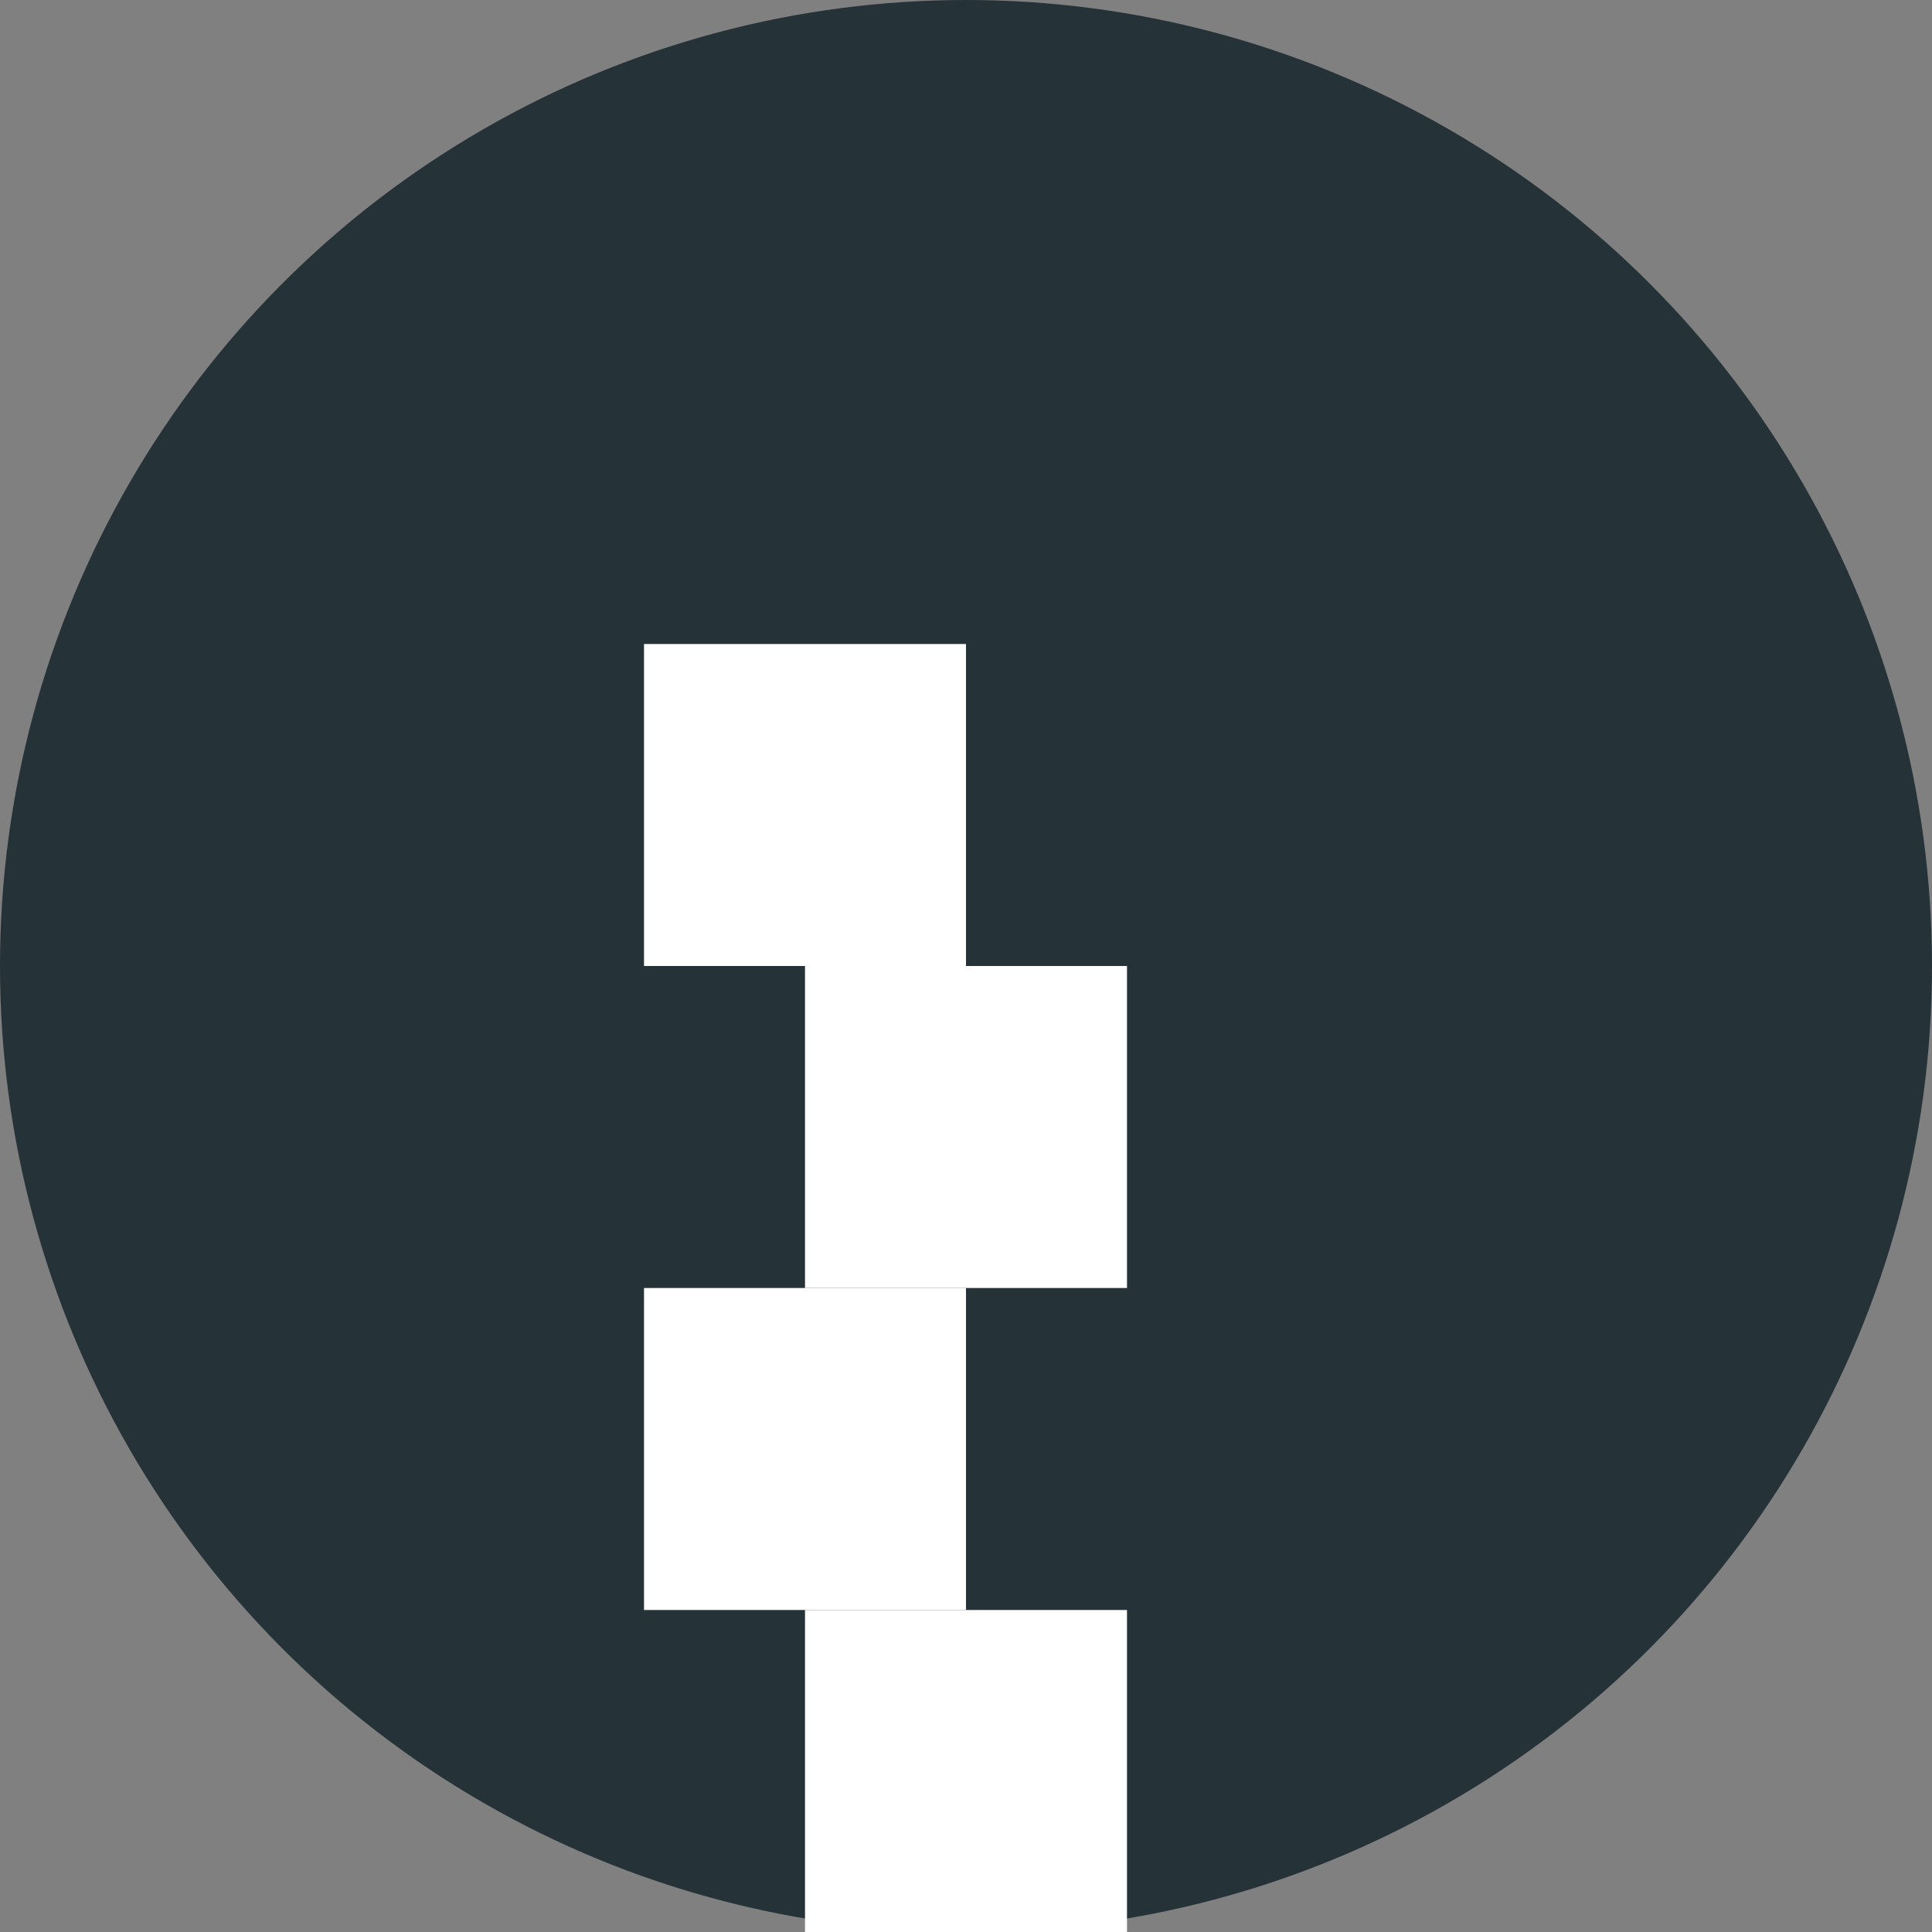
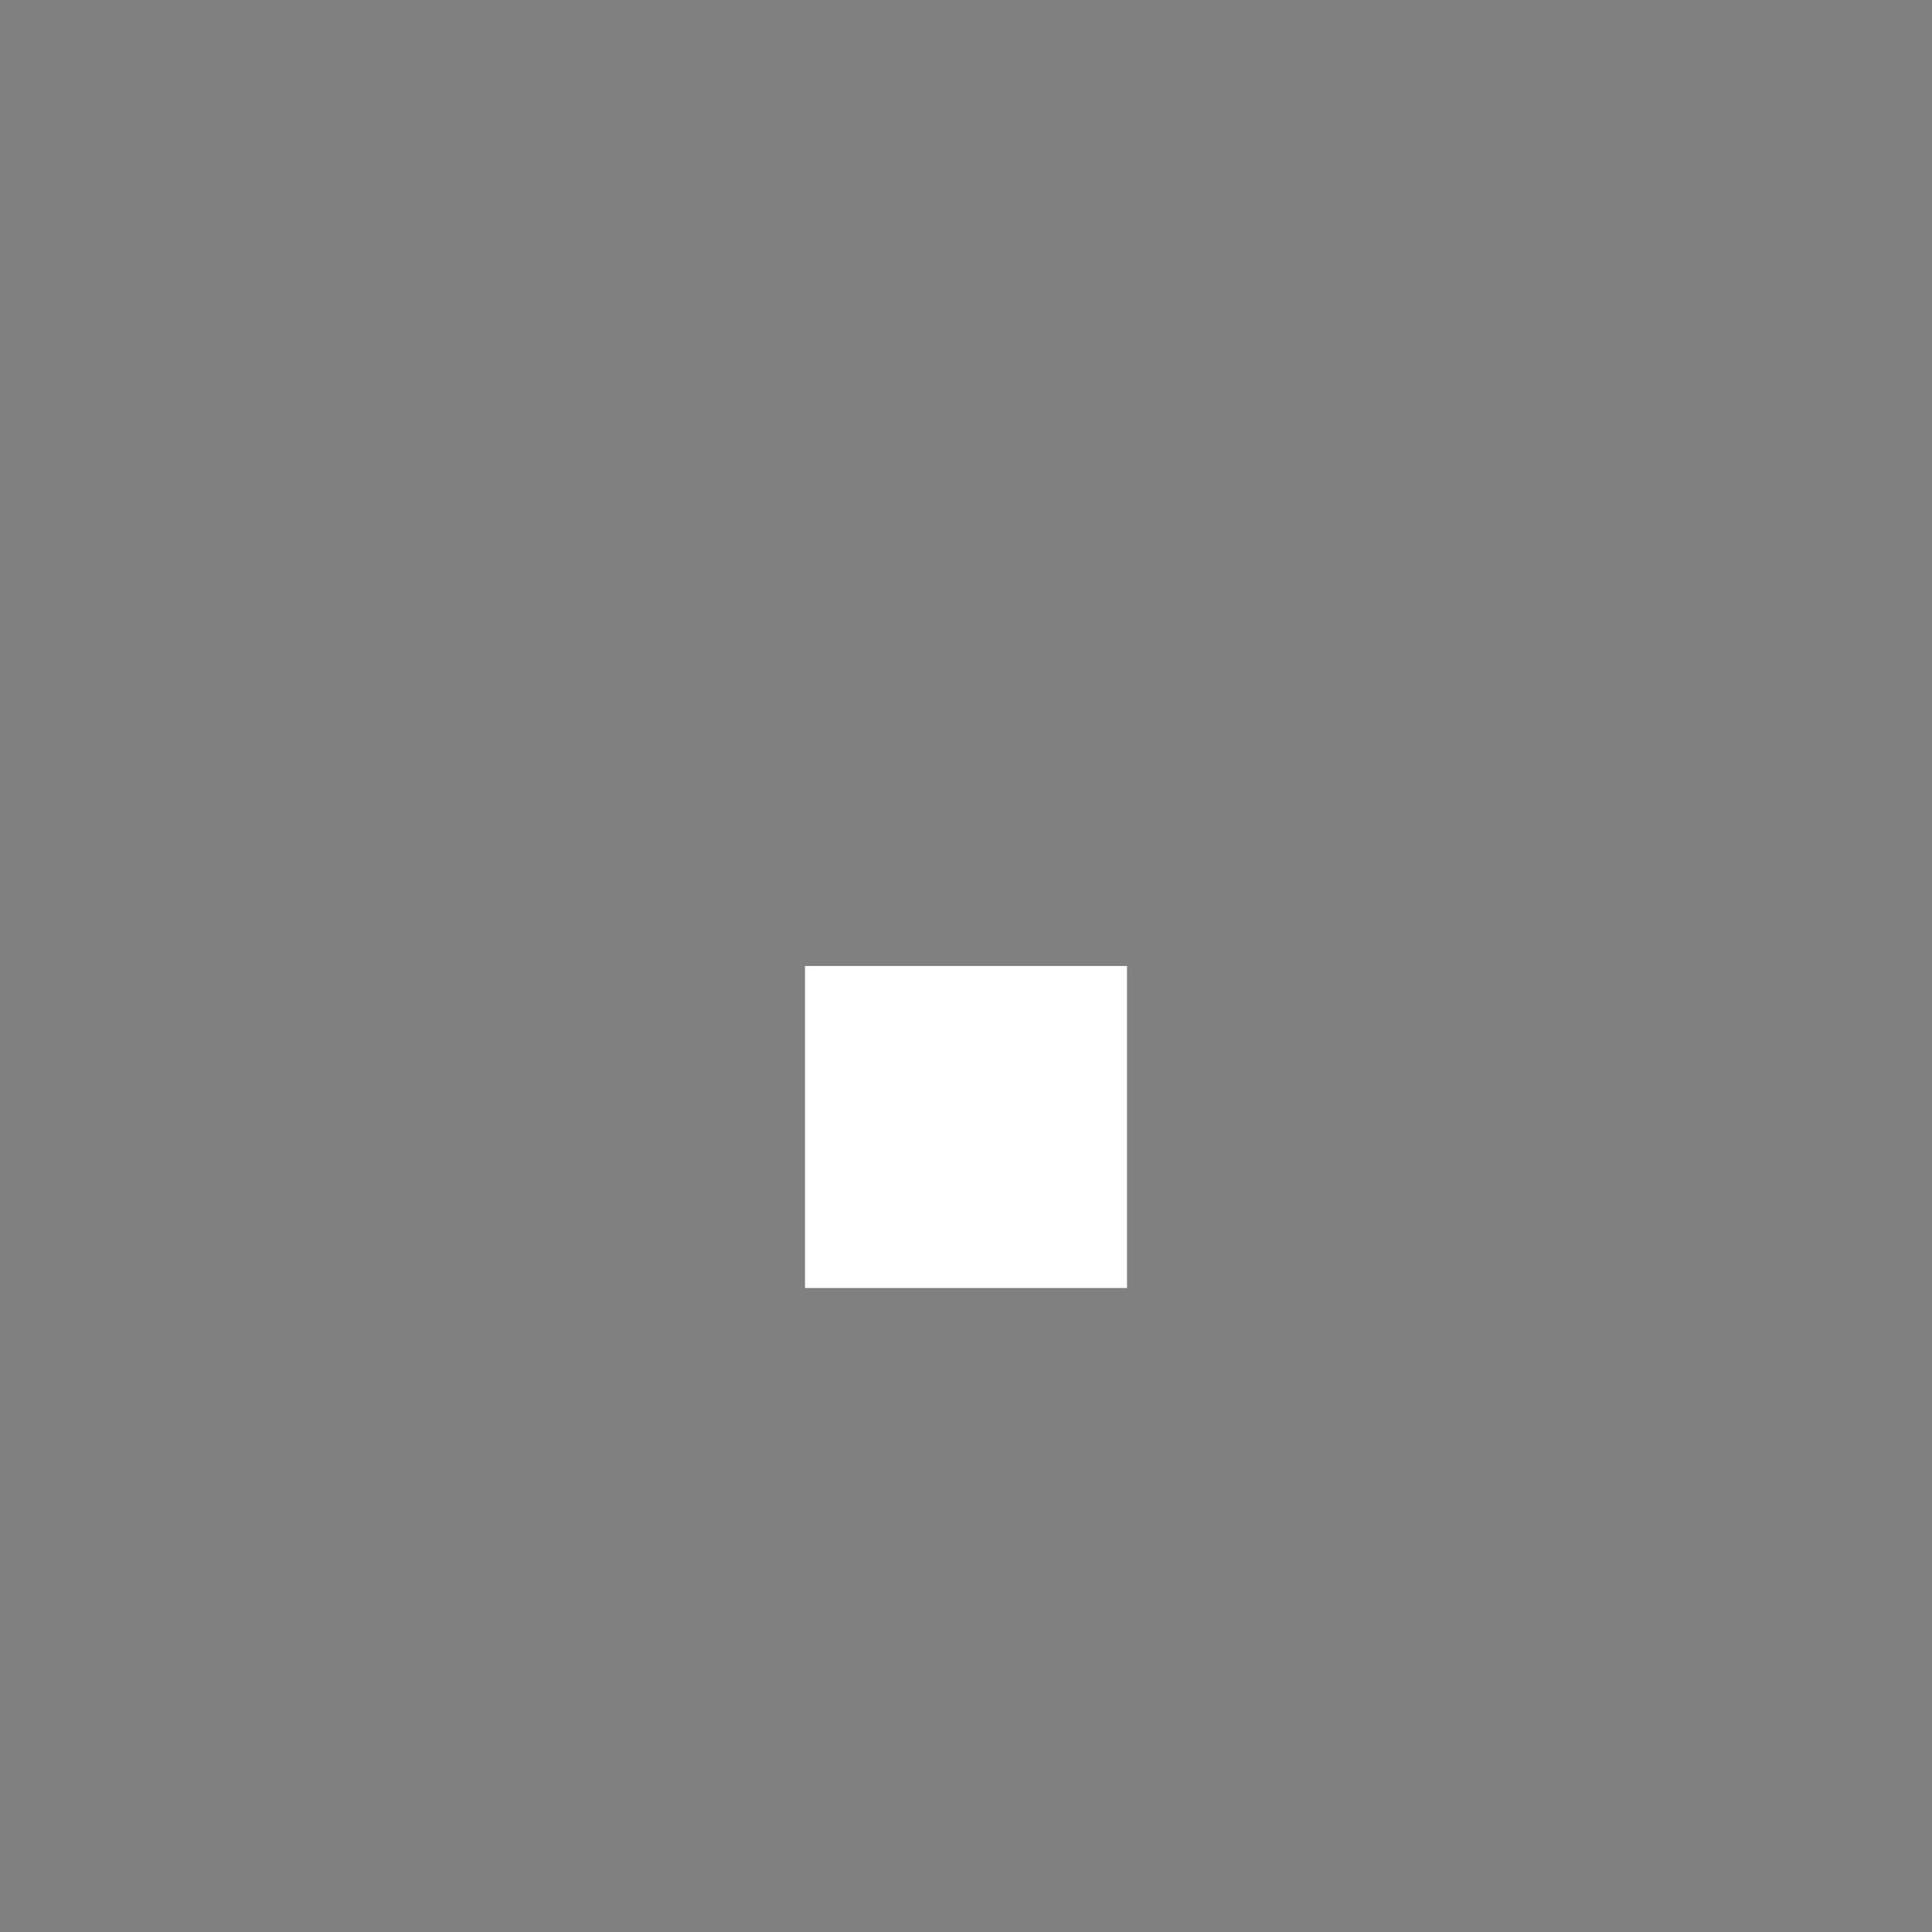
<svg xmlns="http://www.w3.org/2000/svg" width="300" height="300" viewBox="0 0 300 300">
  <rect x="0" y="0" width="300" height="300" fill="#808080" stroke="none" />
-   <circle cx="150" cy="150" r="150" fill="#253238" />
  <g>
-     <path d="M150 100v50h-50v-50h50z" fill="white" />
    <rect x="125" y="150" width="50" height="50" fill="white" />
-     <rect x="100" y="200" width="50" height="50" fill="white" />
-     <rect x="125" y="250" width="50" height="50" fill="white" />
  </g>
</svg>